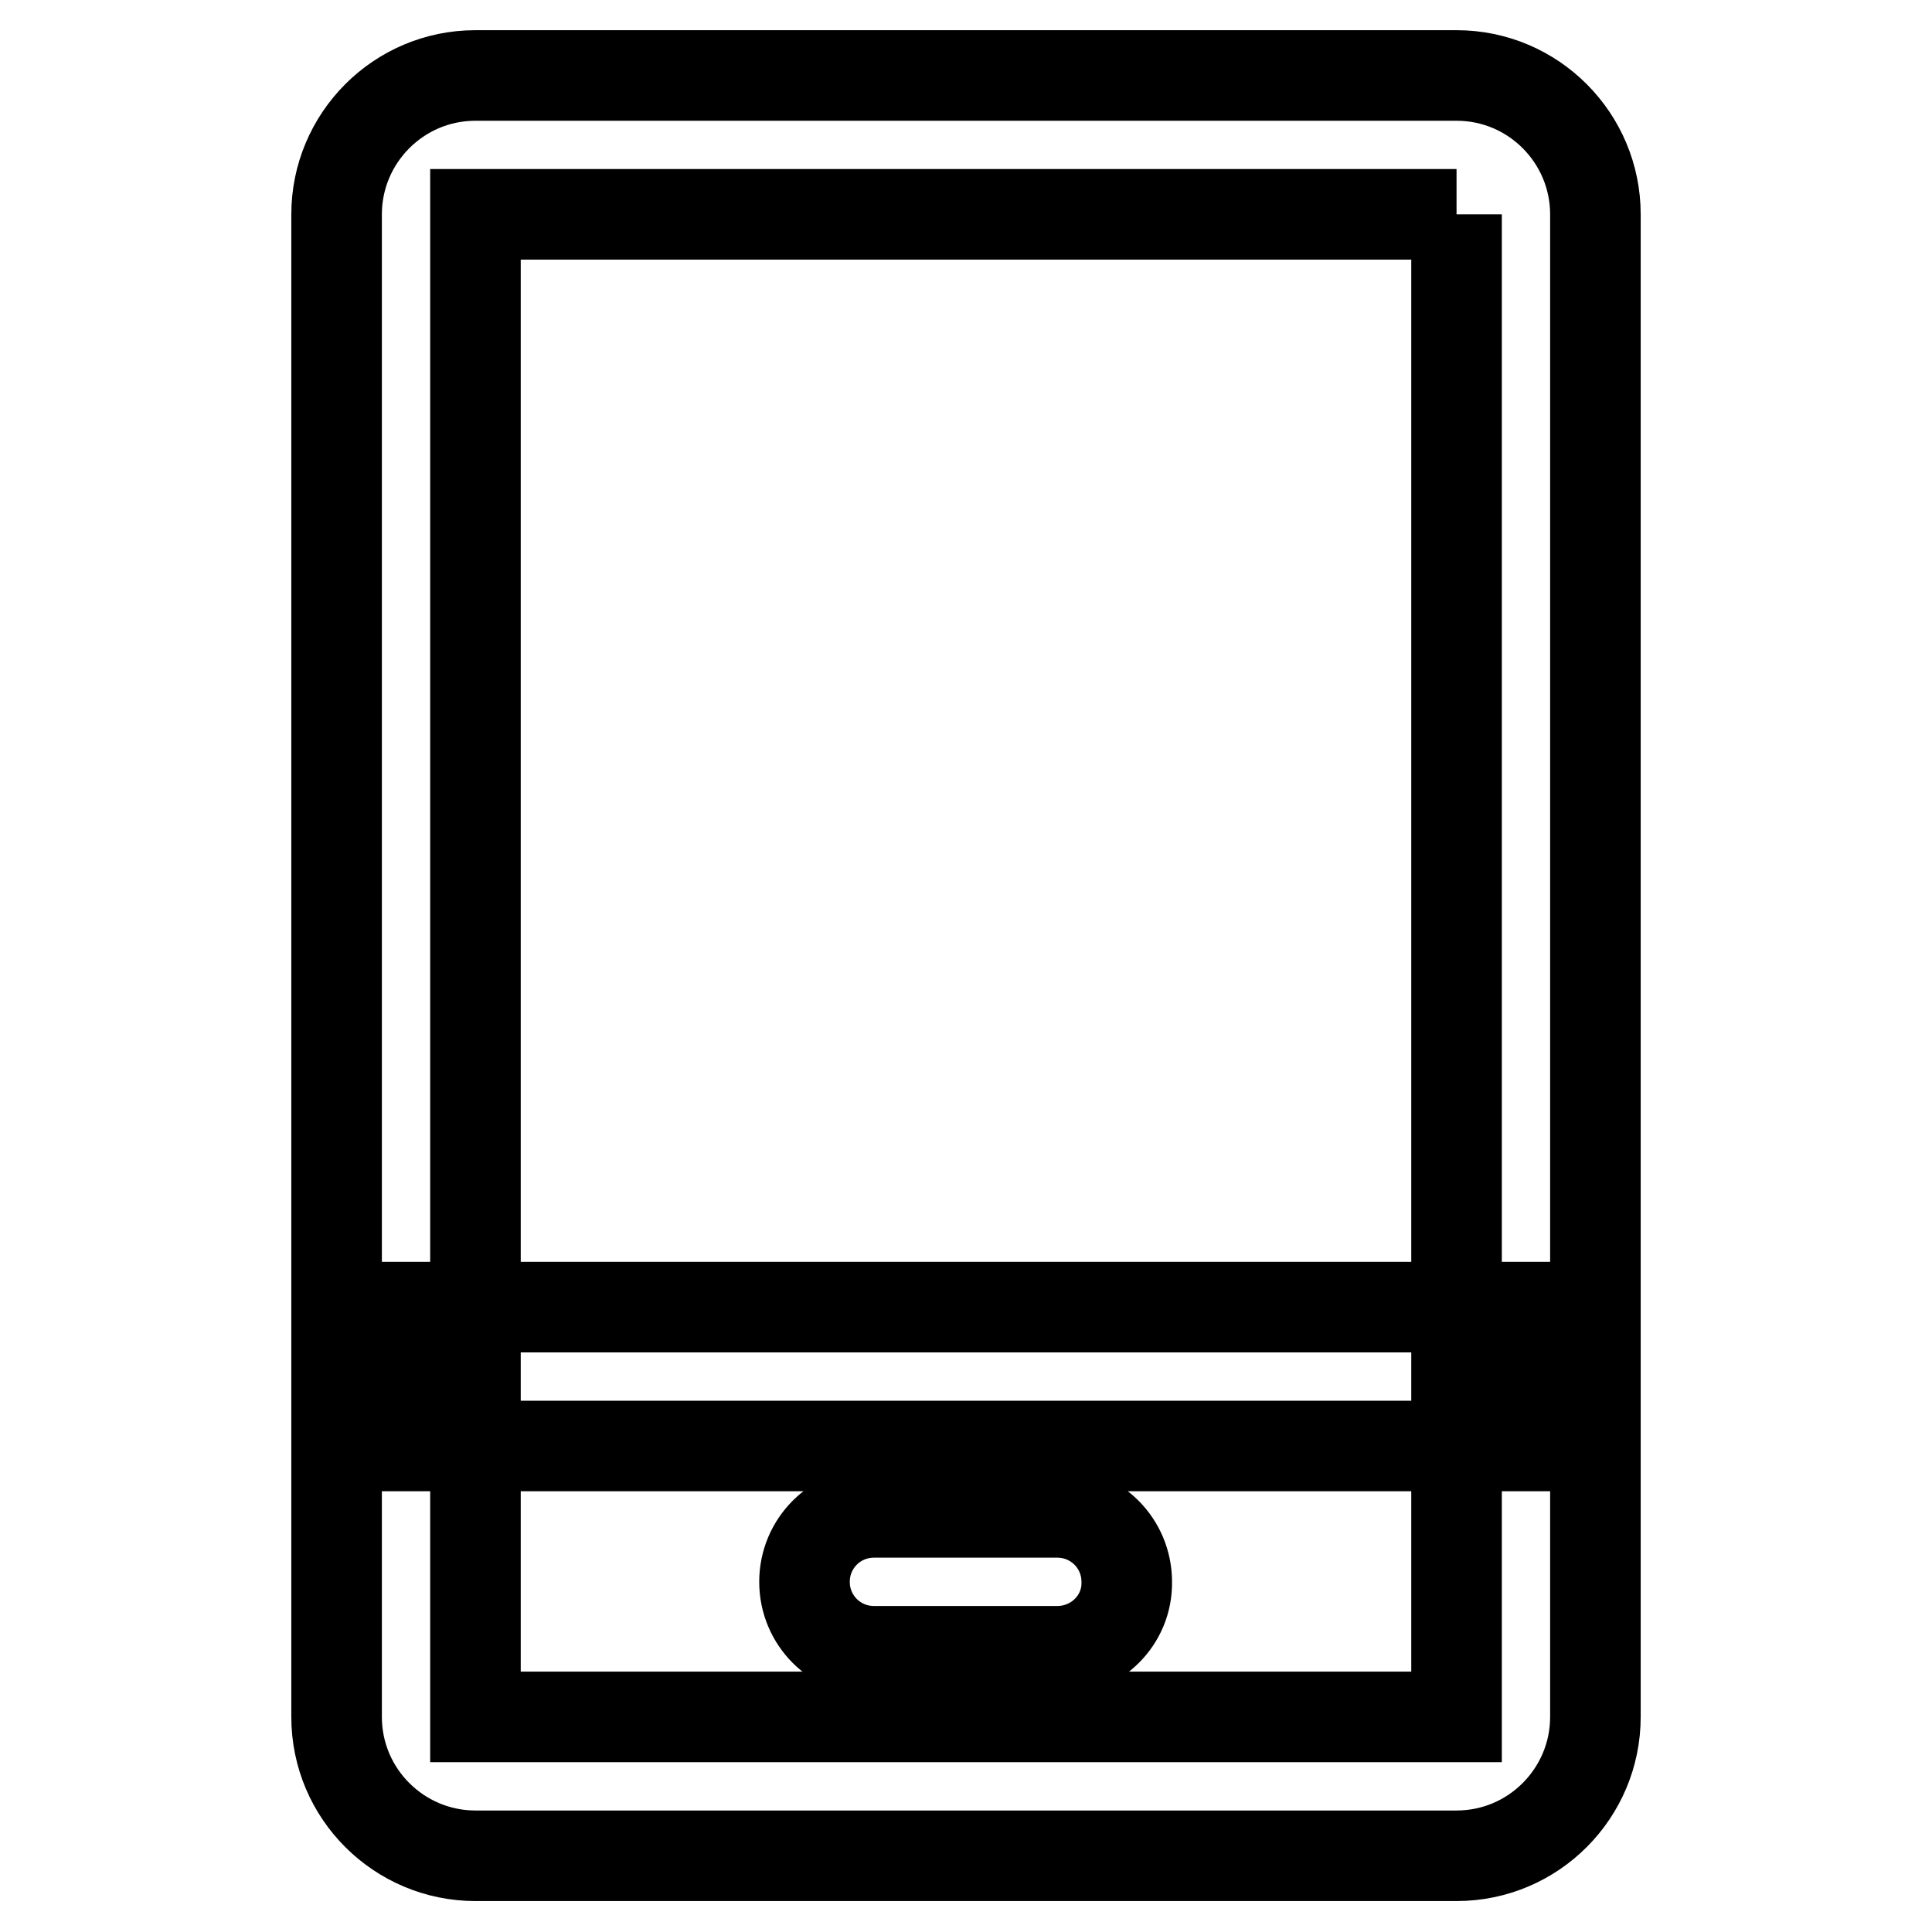
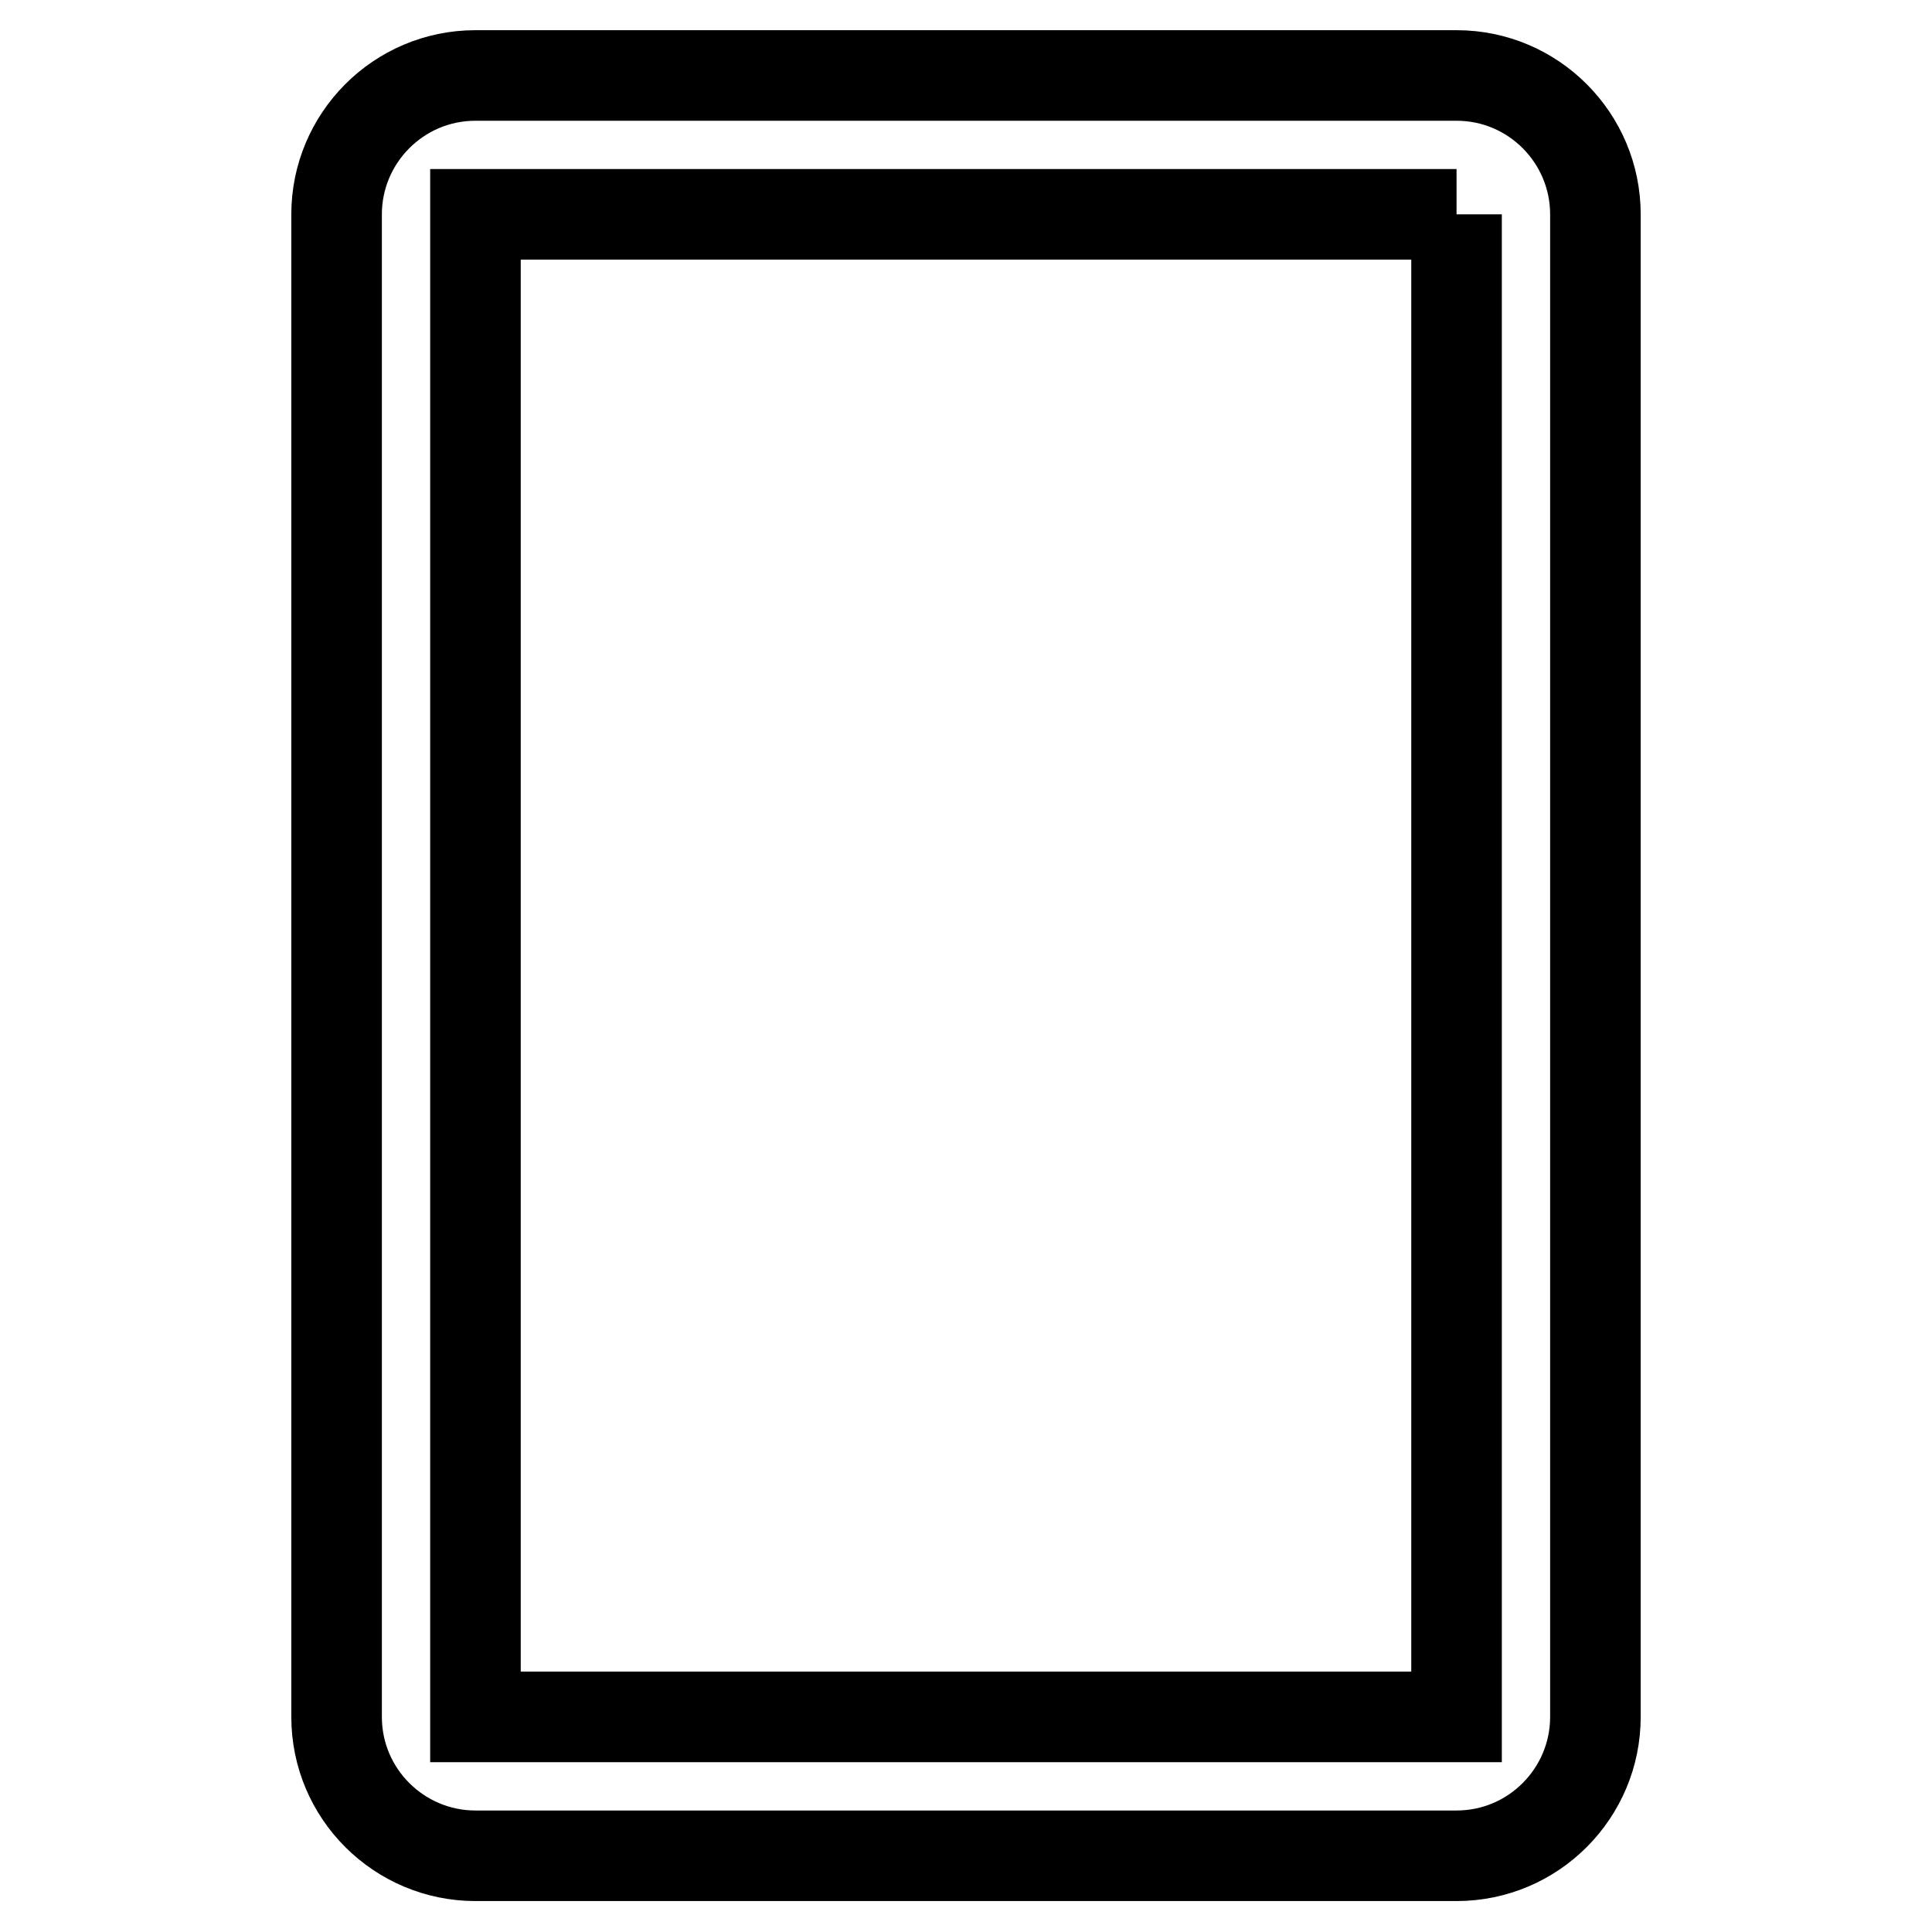
<svg xmlns="http://www.w3.org/2000/svg" version="1.1" x="0px" y="0px" viewBox="0 0 256 256" enable-background="new 0 0 256 256" xml:space="preserve">
  <g>
    <path stroke-width="12" fill-opacity="0" stroke="#000000" d="M193,28.4v199.1H63V28.4H193 M193,10H63c-10.2,0-18.4,8.3-18.4,18.4v199.1c0,10.2,8.3,18.4,18.4,18.4h130 c10.2,0,18.4-8.3,18.4-18.4V28.4C211.4,18.3,203.2,10,193,10z" />
-     <path stroke-width="12" fill-opacity="0" stroke="#000000" d="M51.3,173.2h153.5v18.4H51.3V173.2z M140.1,218.8h-24.3c-5.1,0-9.2-4.1-9.2-9.2c0-5.1,4.1-9.2,9.2-9.2h24.3 c5.1,0,9.2,4.1,9.2,9.2C149.4,214.7,145.2,218.8,140.1,218.8z" />
  </g>
</svg>